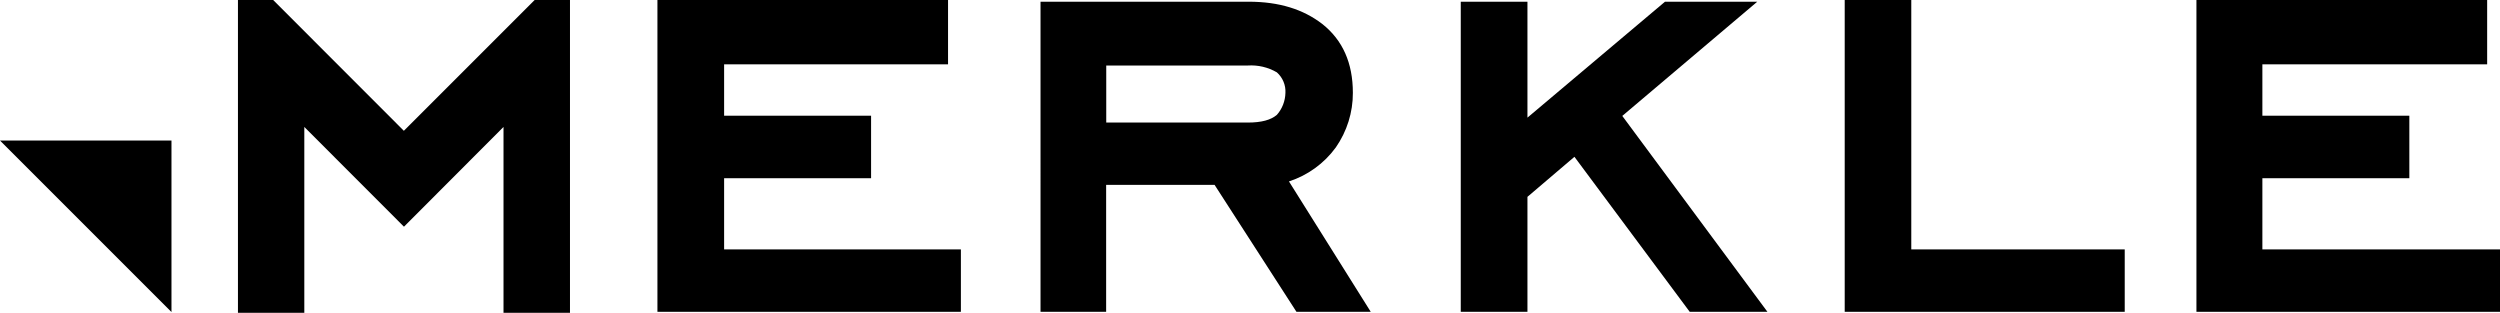
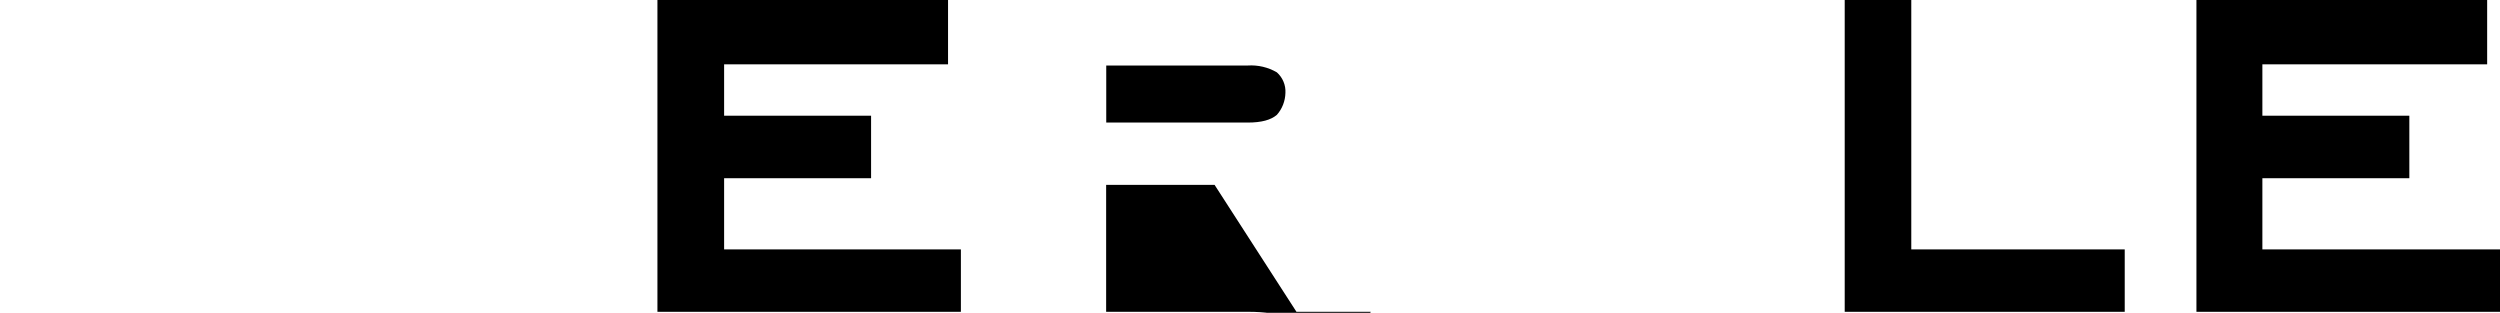
<svg xmlns="http://www.w3.org/2000/svg" version="1.1" id="Layer_1" x="0px" y="0px" viewBox="0 0 233.56 29.22" style="enable-background:new 0 0 233.56 29.22;" xml:space="preserve">
  <g>
    <g id="Layer_1-2_00000022523174033302457360000011740991995710361222_">
      <g>
        <g>
-           <polygon points="49.95,0 37.73,12.22 25.52,0 22.23,0 22.23,29.22 28.43,29.22 28.43,11.86 37.74,21.18 47.04,11.86       47.04,29.22 53.25,29.22 53.25,0 49.95,0     " />
-           <polygon points="0,13.13 16.02,29.15 16.02,13.13 0,13.13     " />
-         </g>
+           </g>
      </g>
      <polygon points="61.42,0 61.42,29.13 89.77,29.13 89.77,23.3 67.65,23.3 67.65,16.65 81.38,16.65 81.38,10.81 67.65,10.81     67.65,6.01 88.57,6.01 88.57,0 61.42,0   " />
-       <path d="M128.06,29.13h-6.94l-7.65-11.86h-10.13v11.86h-6.13V0.16h19.45c2.87,0,5.1,0.72,6.86,2.07c1.92,1.51,2.87,3.66,2.87,6.44    c0.01,1.82-0.55,3.6-1.59,5.1c-1.09,1.5-2.63,2.61-4.38,3.18L128.06,29.13L128.06,29.13z M120.09,8.68    c0.04-0.72-0.25-1.43-0.8-1.92c-0.82-0.48-1.77-0.7-2.71-0.64h-13.23v5.33h13.23c1.27,0,2.15-0.24,2.71-0.72    C119.79,10.17,120.07,9.44,120.09,8.68" />
-       <polygon points="155.55,0.16 142.7,10.99 142.7,0.16 136.47,0.16 136.47,29.13 142.7,29.13 142.7,18.39 147.09,14.65     157.86,29.13 165.12,29.13 151.56,10.83 164.17,0.16 155.55,0.16   " />
+       <path d="M128.06,29.13h-6.94l-7.65-11.86h-10.13v11.86h-6.13h19.45c2.87,0,5.1,0.72,6.86,2.07c1.92,1.51,2.87,3.66,2.87,6.44    c0.01,1.82-0.55,3.6-1.59,5.1c-1.09,1.5-2.63,2.61-4.38,3.18L128.06,29.13L128.06,29.13z M120.09,8.68    c0.04-0.72-0.25-1.43-0.8-1.92c-0.82-0.48-1.77-0.7-2.71-0.64h-13.23v5.33h13.23c1.27,0,2.15-0.24,2.71-0.72    C119.79,10.17,120.07,9.44,120.09,8.68" />
      <polygon points="172.34,0 172.34,29.13 198.5,29.13 198.5,23.3 178.56,23.3 178.56,0 172.34,0   " />
      <polygon points="205.2,0 205.2,29.13 233.56,29.13 233.56,23.3 211.36,23.3 211.36,16.65 225.09,16.65 225.09,10.81 211.36,10.81     211.36,6.01 232.36,6.01 232.36,0 205.2,0   " />
    </g>
  </g>
</svg>